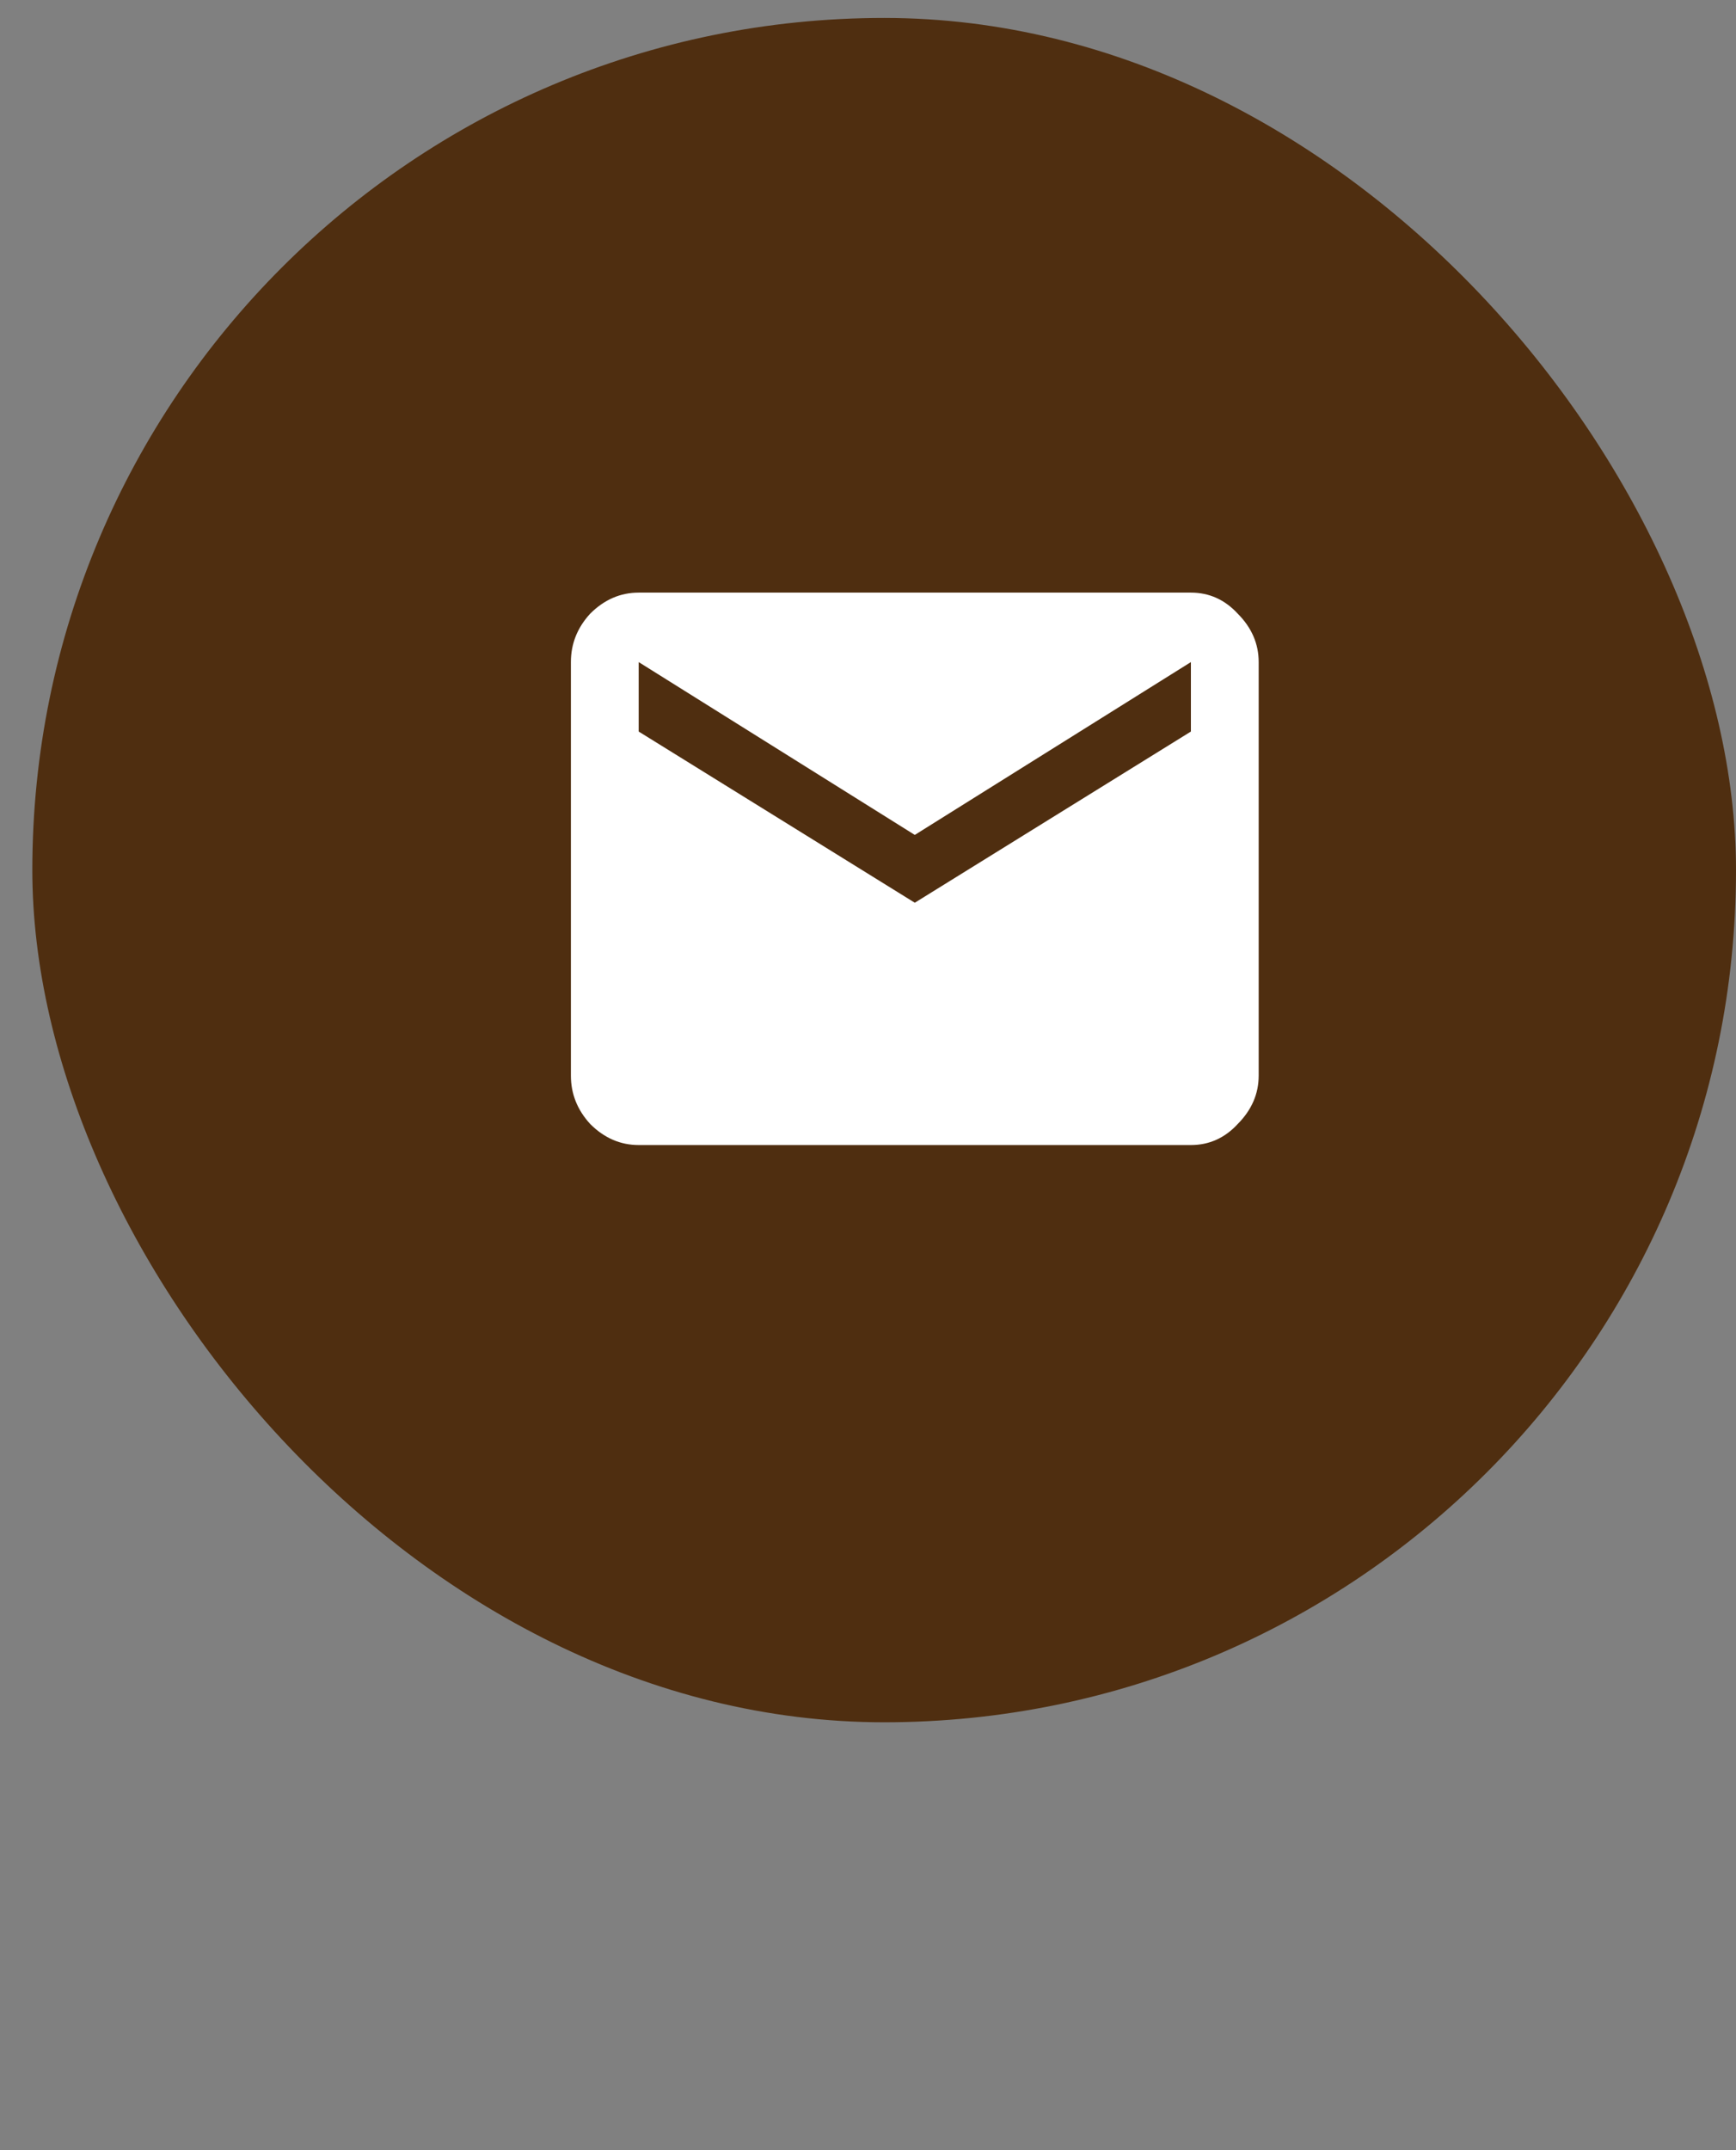
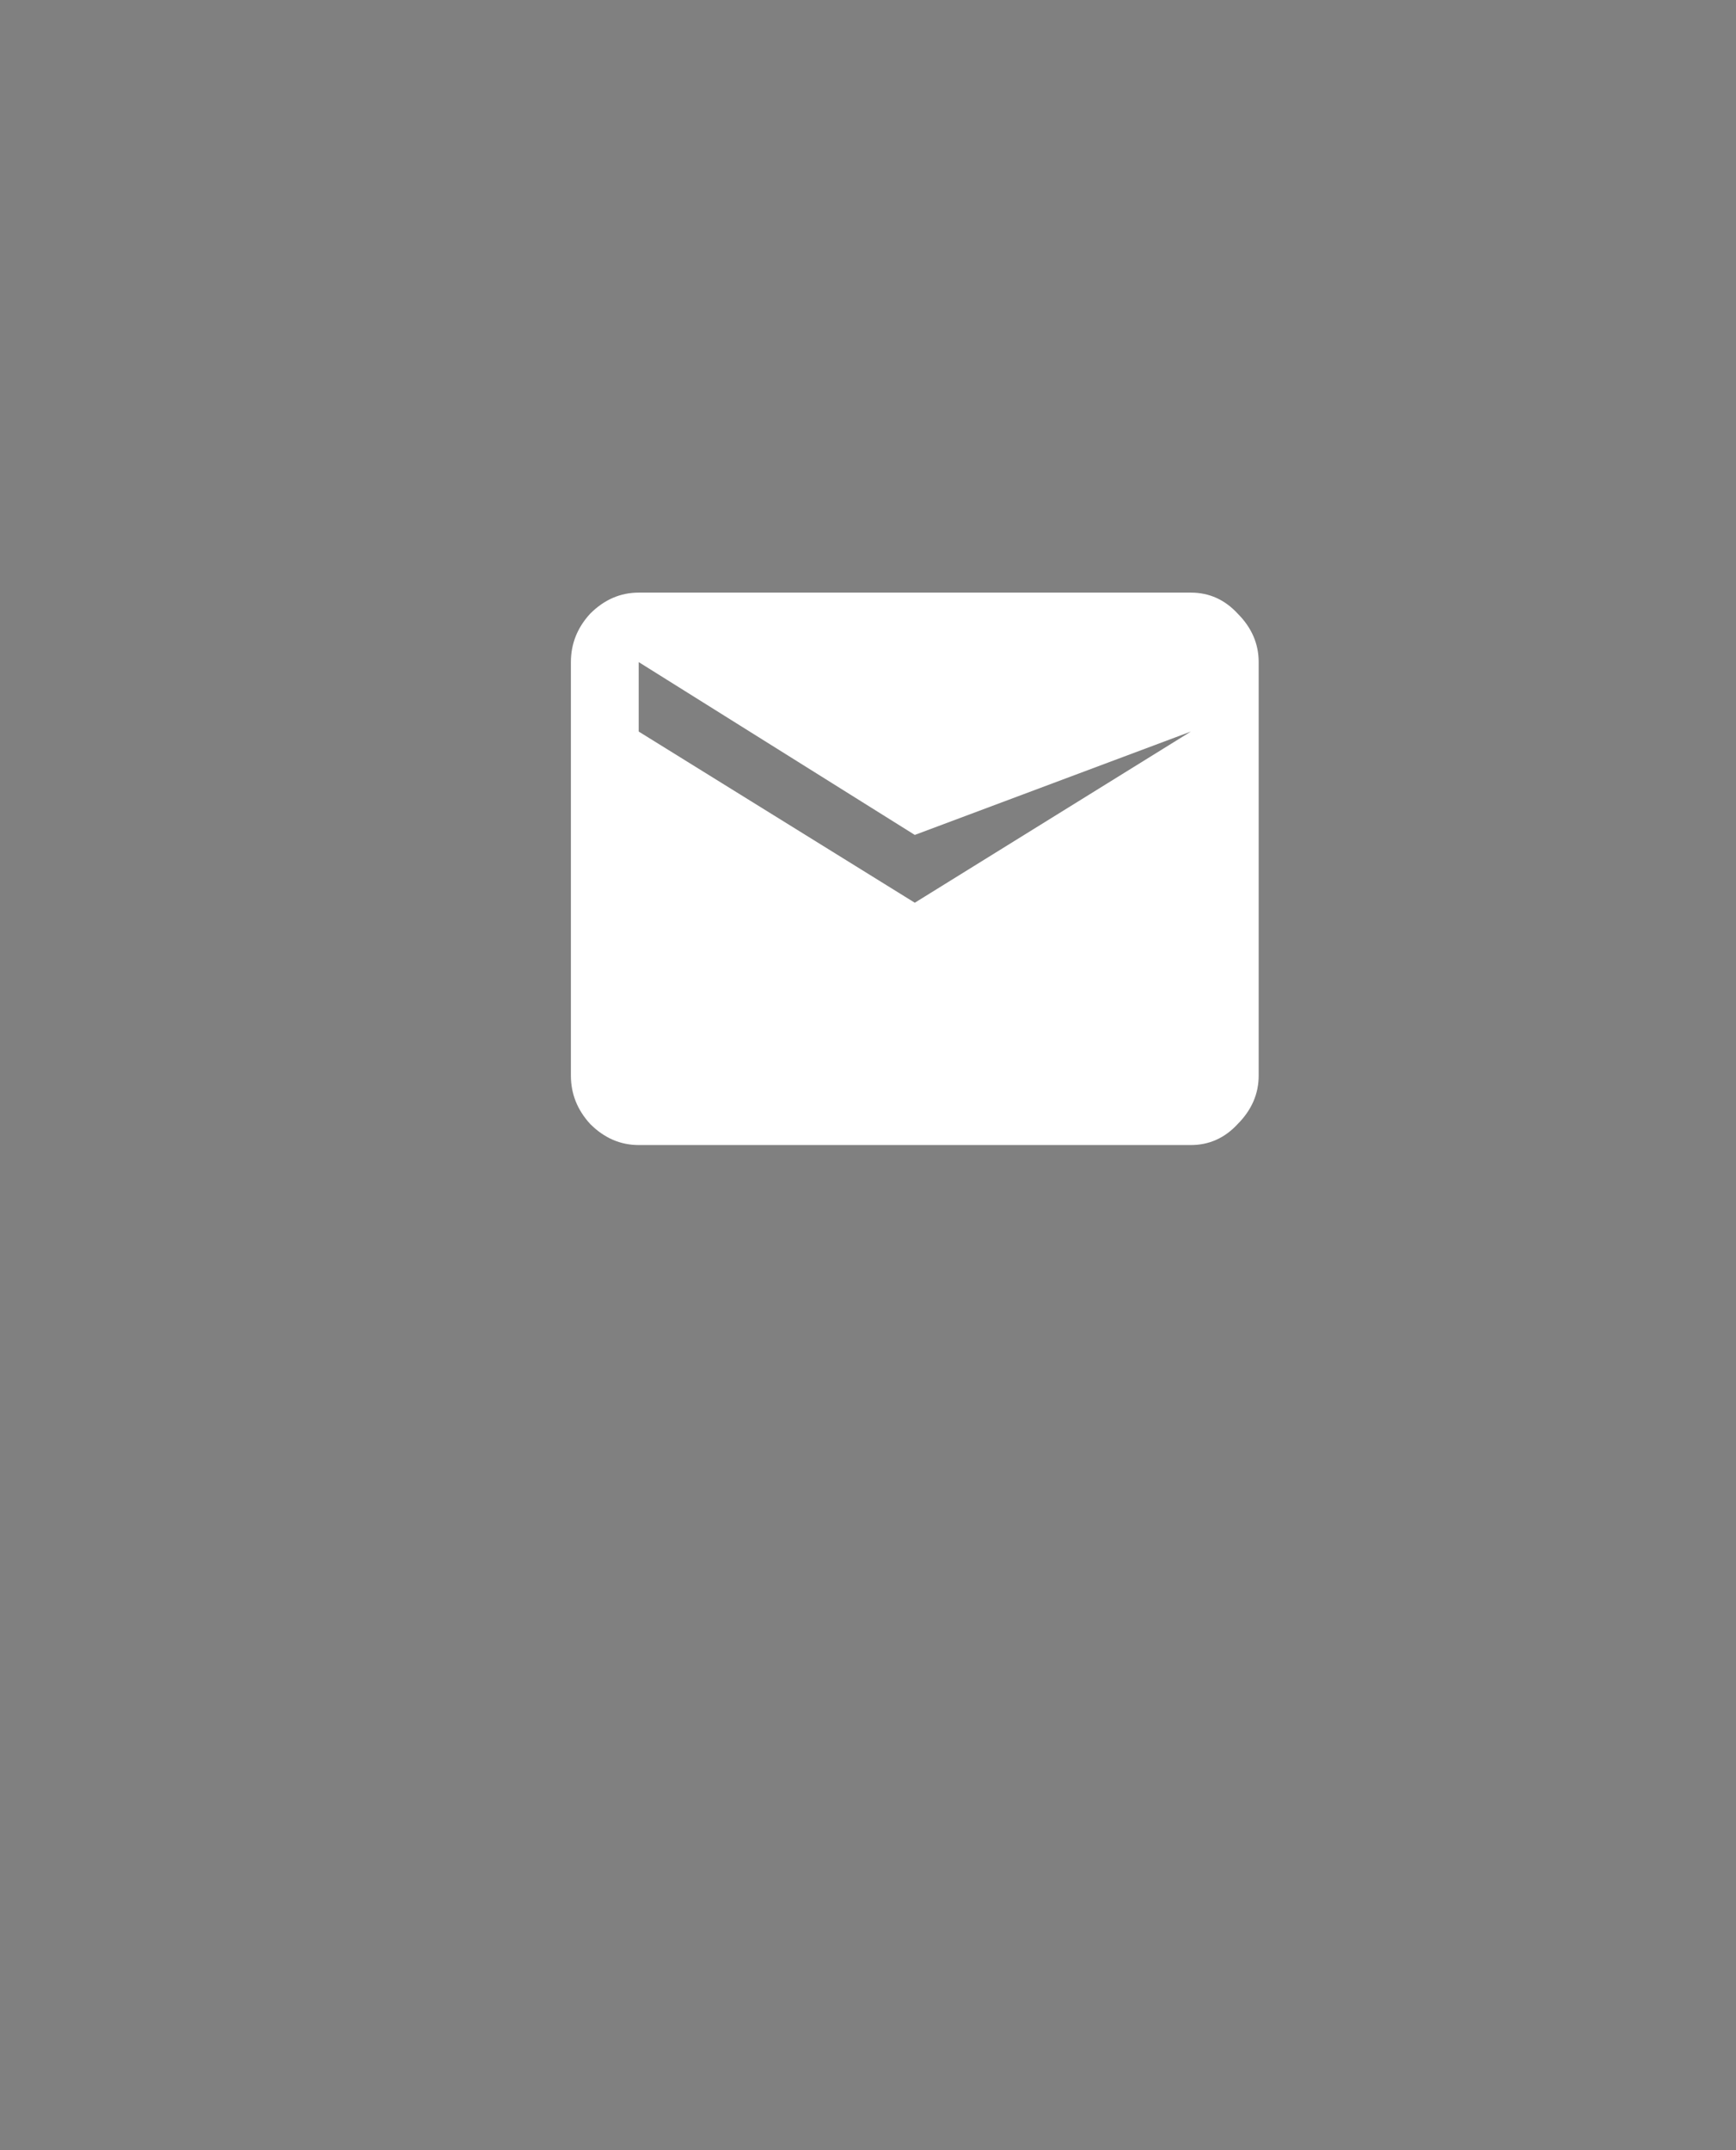
<svg xmlns="http://www.w3.org/2000/svg" width="21" height="26" viewBox="0 0 21 26" fill="none">
  <rect x="0" y="0" width="21" height="26" fill="#808080" stroke="none" />
-   <rect x="0.391" y="0.217" width="20.609" height="20.609" rx="10.304" fill="#4F2E10" />
-   <path d="M14.406 8.846V8.006L11.066 10.096L7.726 8.006V8.846L11.066 10.916L14.406 8.846ZM14.406 7.166C14.627 7.166 14.816 7.251 14.972 7.42C15.141 7.589 15.226 7.785 15.226 8.006V13.006C15.226 13.227 15.141 13.422 14.972 13.592C14.816 13.761 14.627 13.846 14.406 13.846H7.726C7.505 13.846 7.309 13.761 7.14 13.592C6.984 13.422 6.906 13.227 6.906 13.006V8.006C6.906 7.785 6.984 7.589 7.14 7.42C7.309 7.251 7.505 7.166 7.726 7.166H14.406Z" fill="white" />
+   <path d="M14.406 8.846L11.066 10.096L7.726 8.006V8.846L11.066 10.916L14.406 8.846ZM14.406 7.166C14.627 7.166 14.816 7.251 14.972 7.42C15.141 7.589 15.226 7.785 15.226 8.006V13.006C15.226 13.227 15.141 13.422 14.972 13.592C14.816 13.761 14.627 13.846 14.406 13.846H7.726C7.505 13.846 7.309 13.761 7.14 13.592C6.984 13.422 6.906 13.227 6.906 13.006V8.006C6.906 7.785 6.984 7.589 7.14 7.42C7.309 7.251 7.505 7.166 7.726 7.166H14.406Z" fill="white" />
</svg>